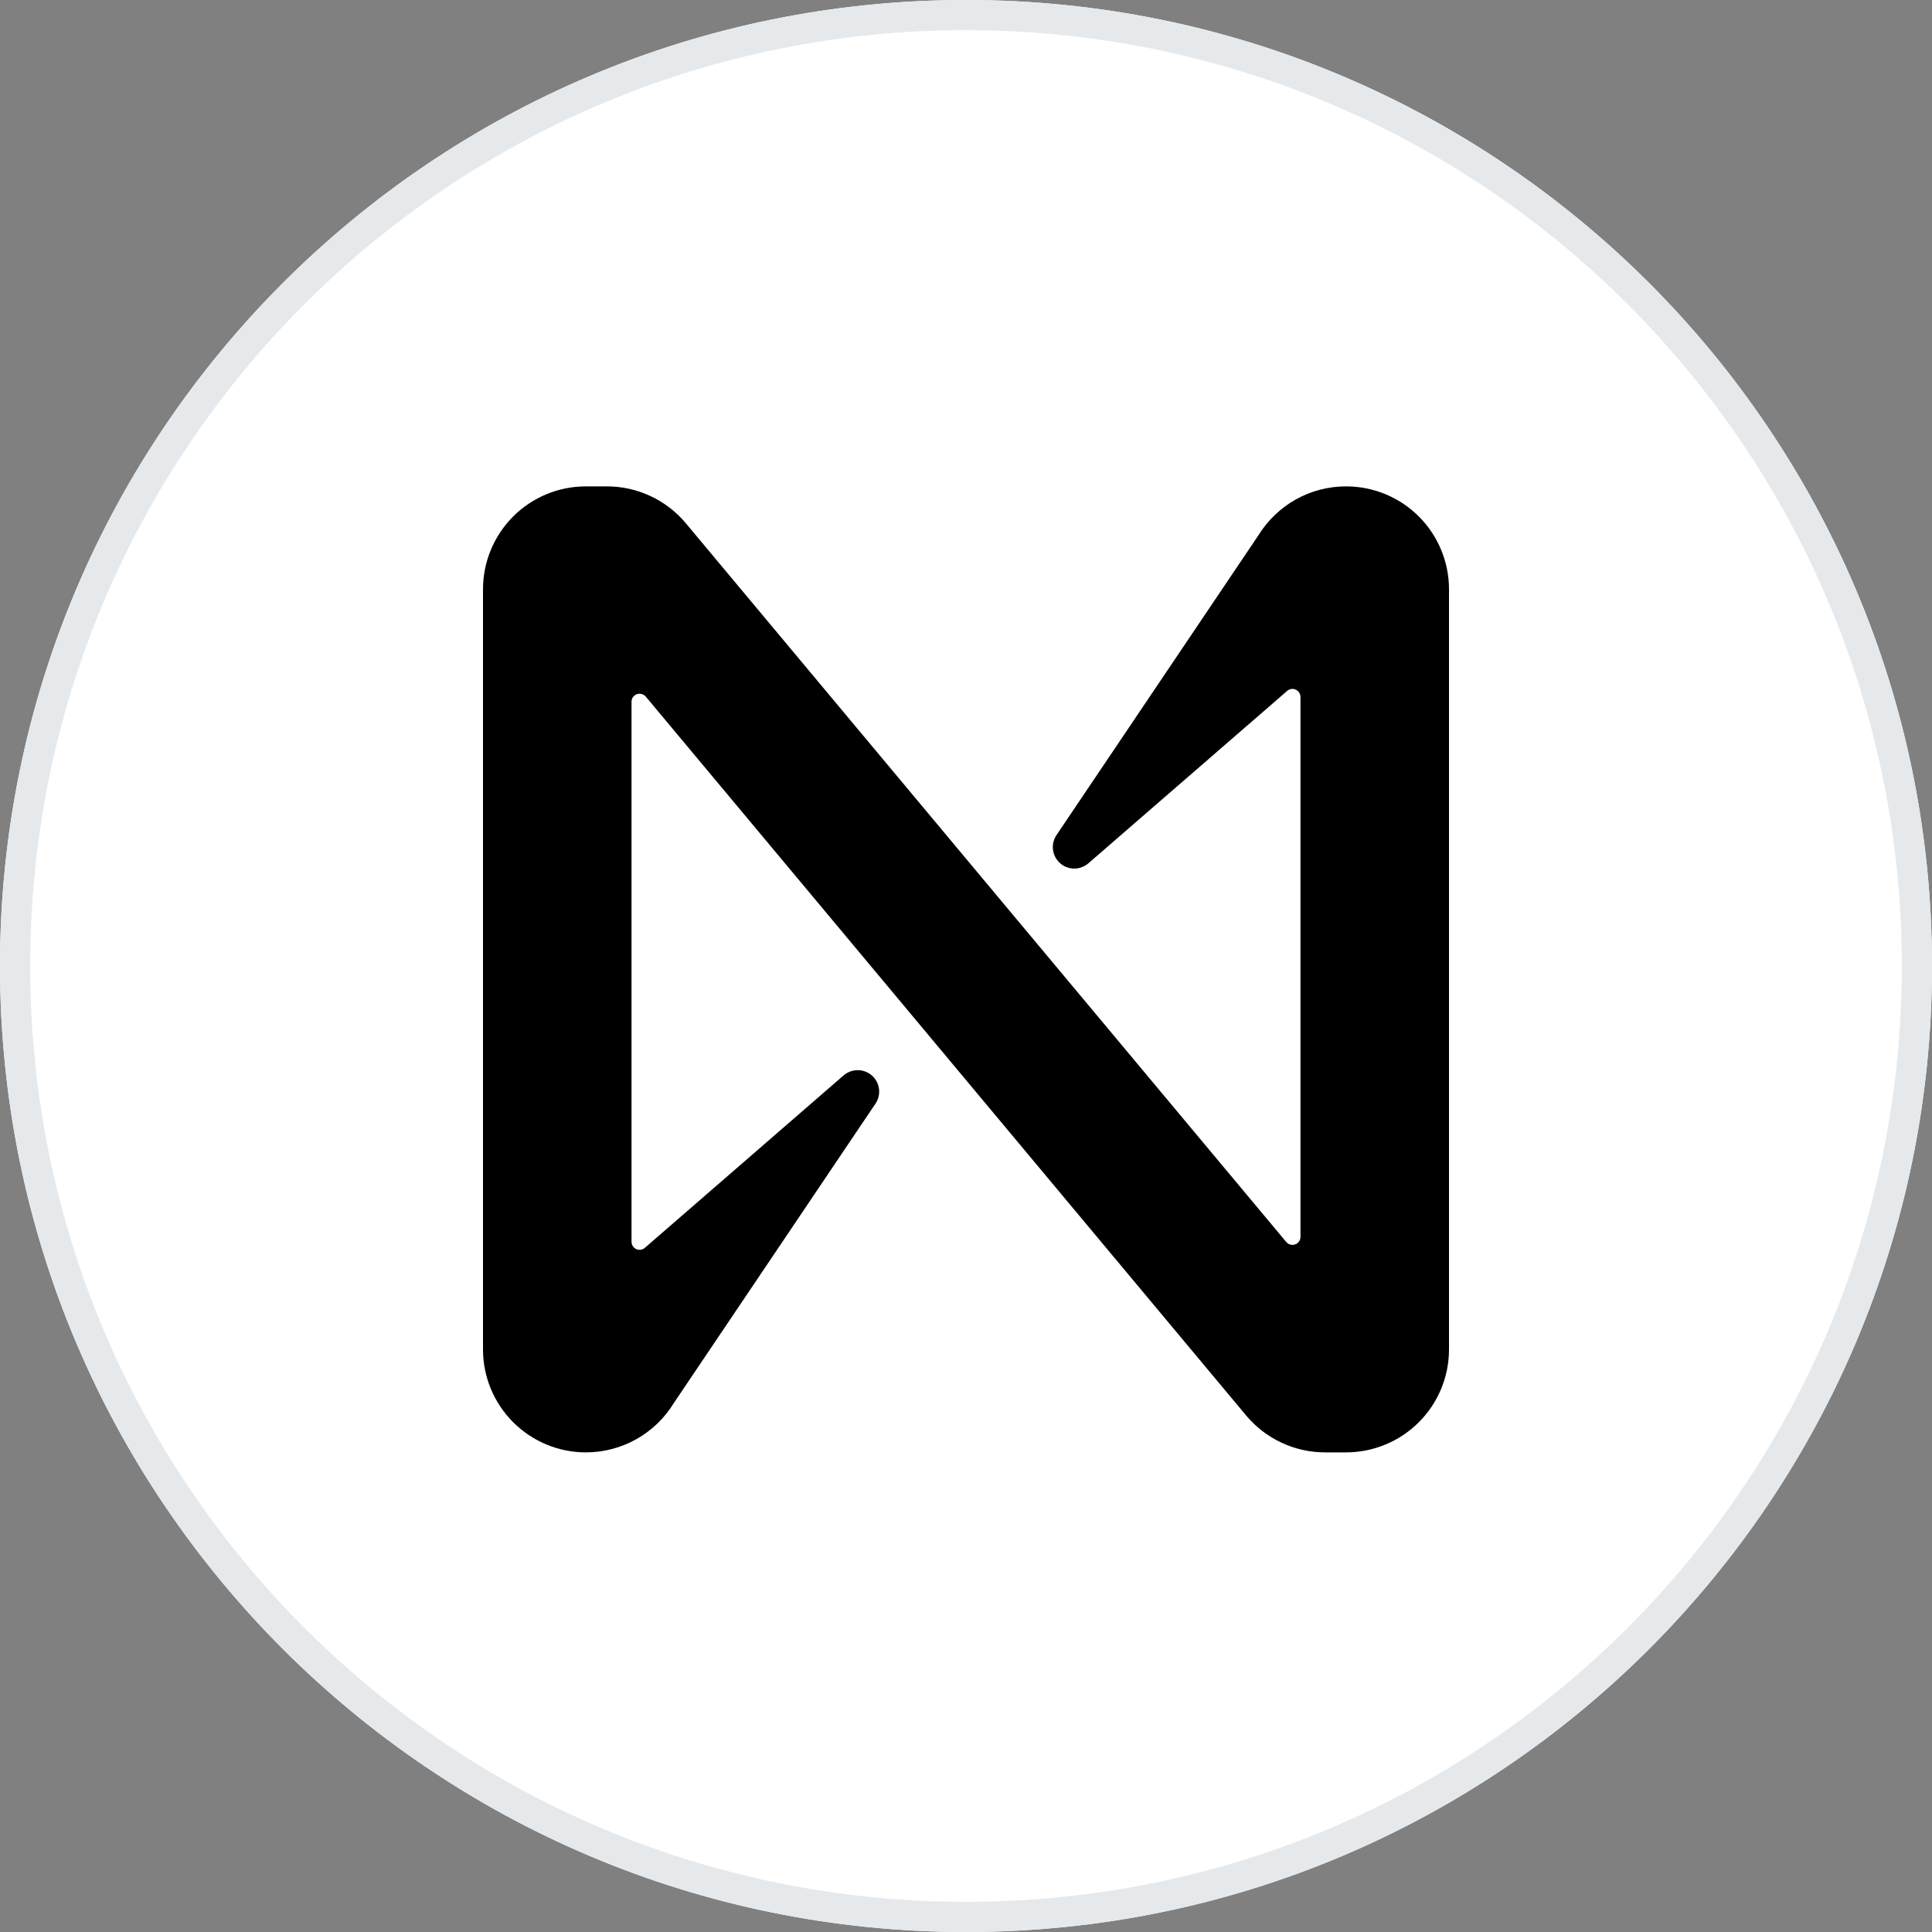
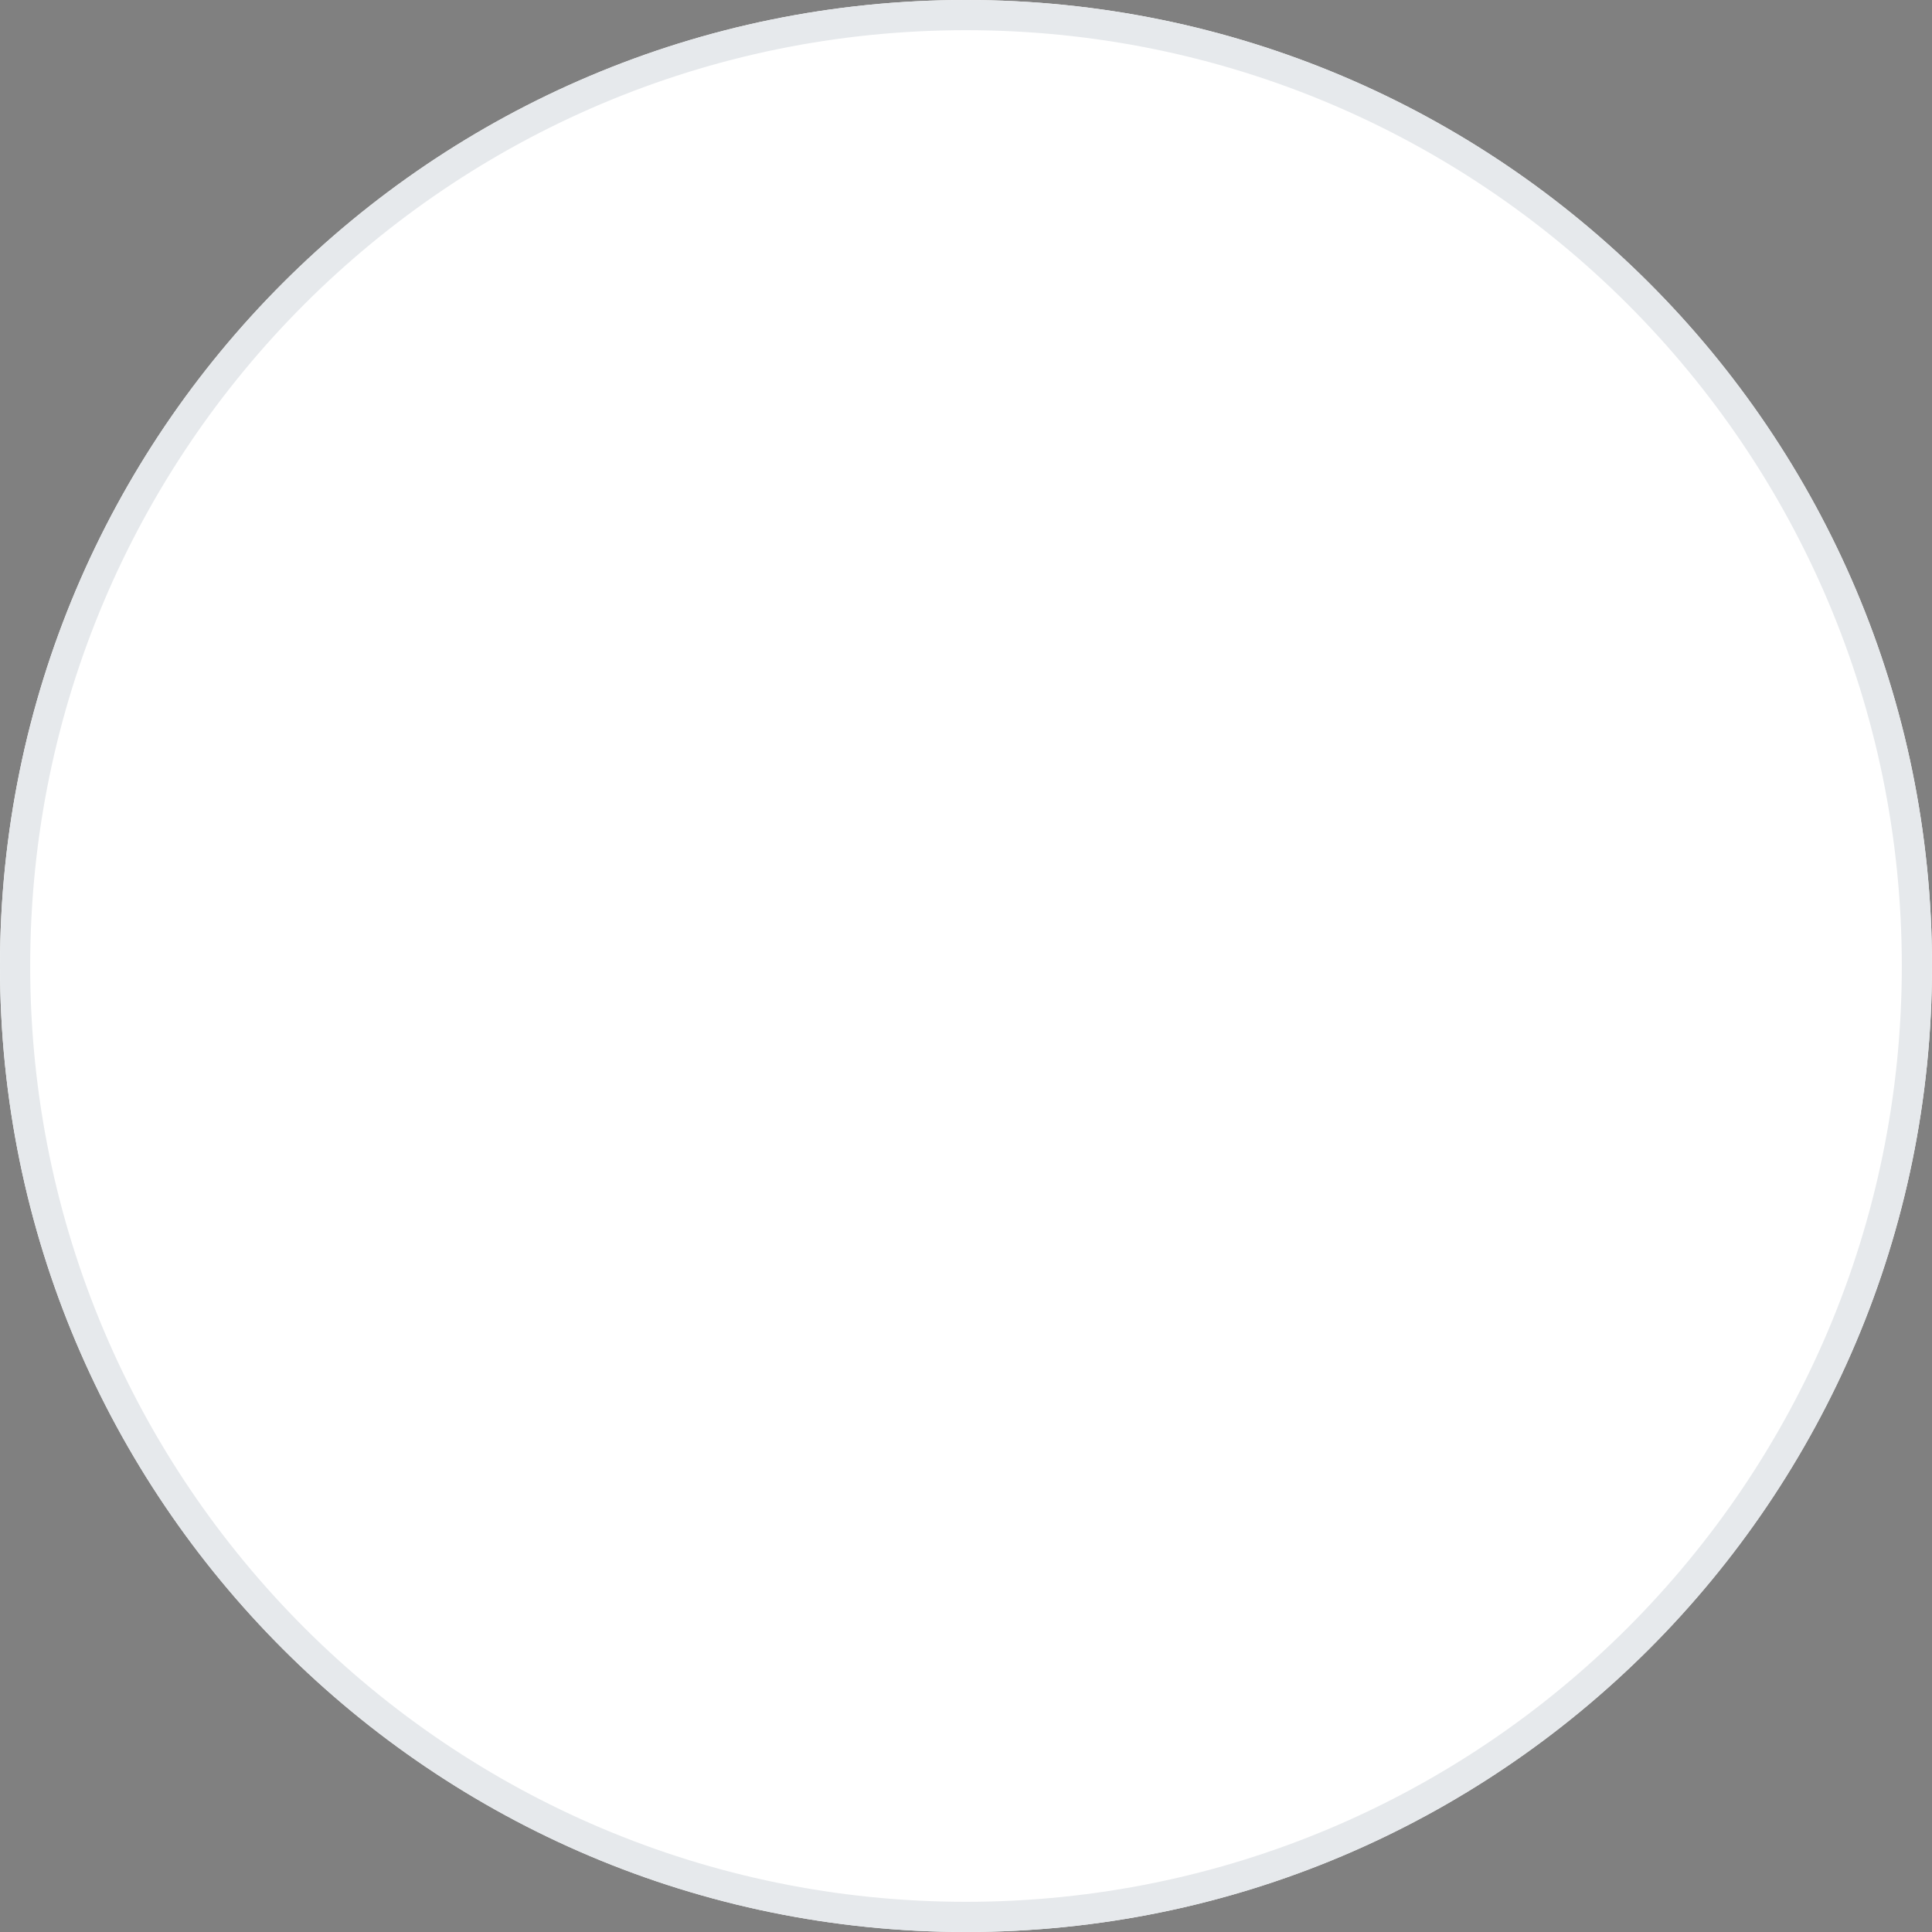
<svg xmlns="http://www.w3.org/2000/svg" width="32" height="32" viewBox="0 0 32 32" fill="none">
  <rect x="0" y="0" width="32" height="32" fill="#808080" stroke="none" />
  <path fill-rule="evenodd" clip-rule="evenodd" d="M16 32C24.837 32 32 24.837 32 16C32 7.163 24.837 0 16 0C7.163 0 0 7.163 0 16C0 24.837 7.163 32 16 32Z" fill="white" />
-   <path fill-rule="evenodd" clip-rule="evenodd" d="M16 31.5C24.56 31.5 31.5 24.56 31.5 16C31.5 7.44 24.56 0.5 16 0.5C7.44 0.5 0.5 7.44 0.5 16C0.5 24.56 7.44 31.5 16 31.5ZM32 16C32 24.837 24.837 32 16 32C7.163 32 0 24.837 0 16C0 7.163 7.163 0 16 0C24.837 0 32 7.163 32 16Z" fill="#E6E9EC" />
-   <path d="M20.842 8.868L17.498 13.833C17.45 13.905 17.43 13.991 17.441 14.076C17.452 14.162 17.494 14.24 17.558 14.297C17.622 14.354 17.705 14.386 17.791 14.386C17.877 14.387 17.96 14.356 18.026 14.3L21.318 11.445C21.337 11.427 21.361 11.416 21.387 11.412C21.412 11.408 21.438 11.412 21.462 11.423C21.485 11.433 21.505 11.451 21.519 11.473C21.533 11.494 21.54 11.52 21.54 11.546V20.486C21.54 20.513 21.532 20.54 21.516 20.562C21.5 20.585 21.478 20.602 21.452 20.611C21.427 20.62 21.398 20.622 21.372 20.614C21.346 20.607 21.322 20.592 21.304 20.571L11.353 8.659C11.193 8.47 10.994 8.318 10.769 8.214C10.545 8.11 10.3 8.056 10.052 8.056H9.704C9.252 8.056 8.819 8.235 8.499 8.555C8.18 8.875 8 9.308 8 9.76V22.351C8 22.803 8.18 23.237 8.499 23.556C8.819 23.876 9.252 24.056 9.704 24.056V24.056C9.996 24.056 10.283 23.981 10.537 23.839C10.791 23.697 11.005 23.492 11.158 23.243L14.502 18.278C14.55 18.206 14.57 18.12 14.559 18.035C14.548 17.95 14.506 17.871 14.442 17.814C14.377 17.758 14.295 17.726 14.209 17.725C14.123 17.725 14.04 17.755 13.974 17.811L10.682 20.667C10.663 20.684 10.639 20.695 10.613 20.699C10.588 20.703 10.562 20.7 10.538 20.689C10.514 20.678 10.495 20.661 10.481 20.639C10.467 20.617 10.46 20.591 10.46 20.566V11.623C10.46 11.596 10.468 11.569 10.484 11.547C10.5 11.524 10.522 11.508 10.548 11.498C10.573 11.489 10.601 11.488 10.628 11.495C10.654 11.502 10.678 11.517 10.696 11.538L20.646 23.452C20.806 23.641 21.005 23.793 21.23 23.897C21.454 24.002 21.699 24.056 21.947 24.056H22.294C22.518 24.056 22.74 24.012 22.947 23.926C23.154 23.841 23.342 23.715 23.5 23.557C23.659 23.399 23.784 23.211 23.87 23.004C23.956 22.797 24 22.575 24 22.351V9.76C24 9.308 23.82 8.875 23.501 8.555C23.181 8.235 22.748 8.056 22.296 8.056C22.004 8.056 21.718 8.13 21.463 8.272C21.209 8.415 20.995 8.62 20.842 8.868V8.868Z" fill="black" />
+   <path fill-rule="evenodd" clip-rule="evenodd" d="M16 31.5C24.56 31.5 31.5 24.56 31.5 16C31.5 7.44 24.56 0.5 16 0.5C7.44 0.5 0.5 7.44 0.5 16C0.5 24.56 7.44 31.5 16 31.5ZM32 16C32 24.837 24.837 32 16 32C7.163 32 0 24.837 0 16C0 7.163 7.163 0 16 0C24.837 0 32 7.163 32 16" fill="#E6E9EC" />
</svg>